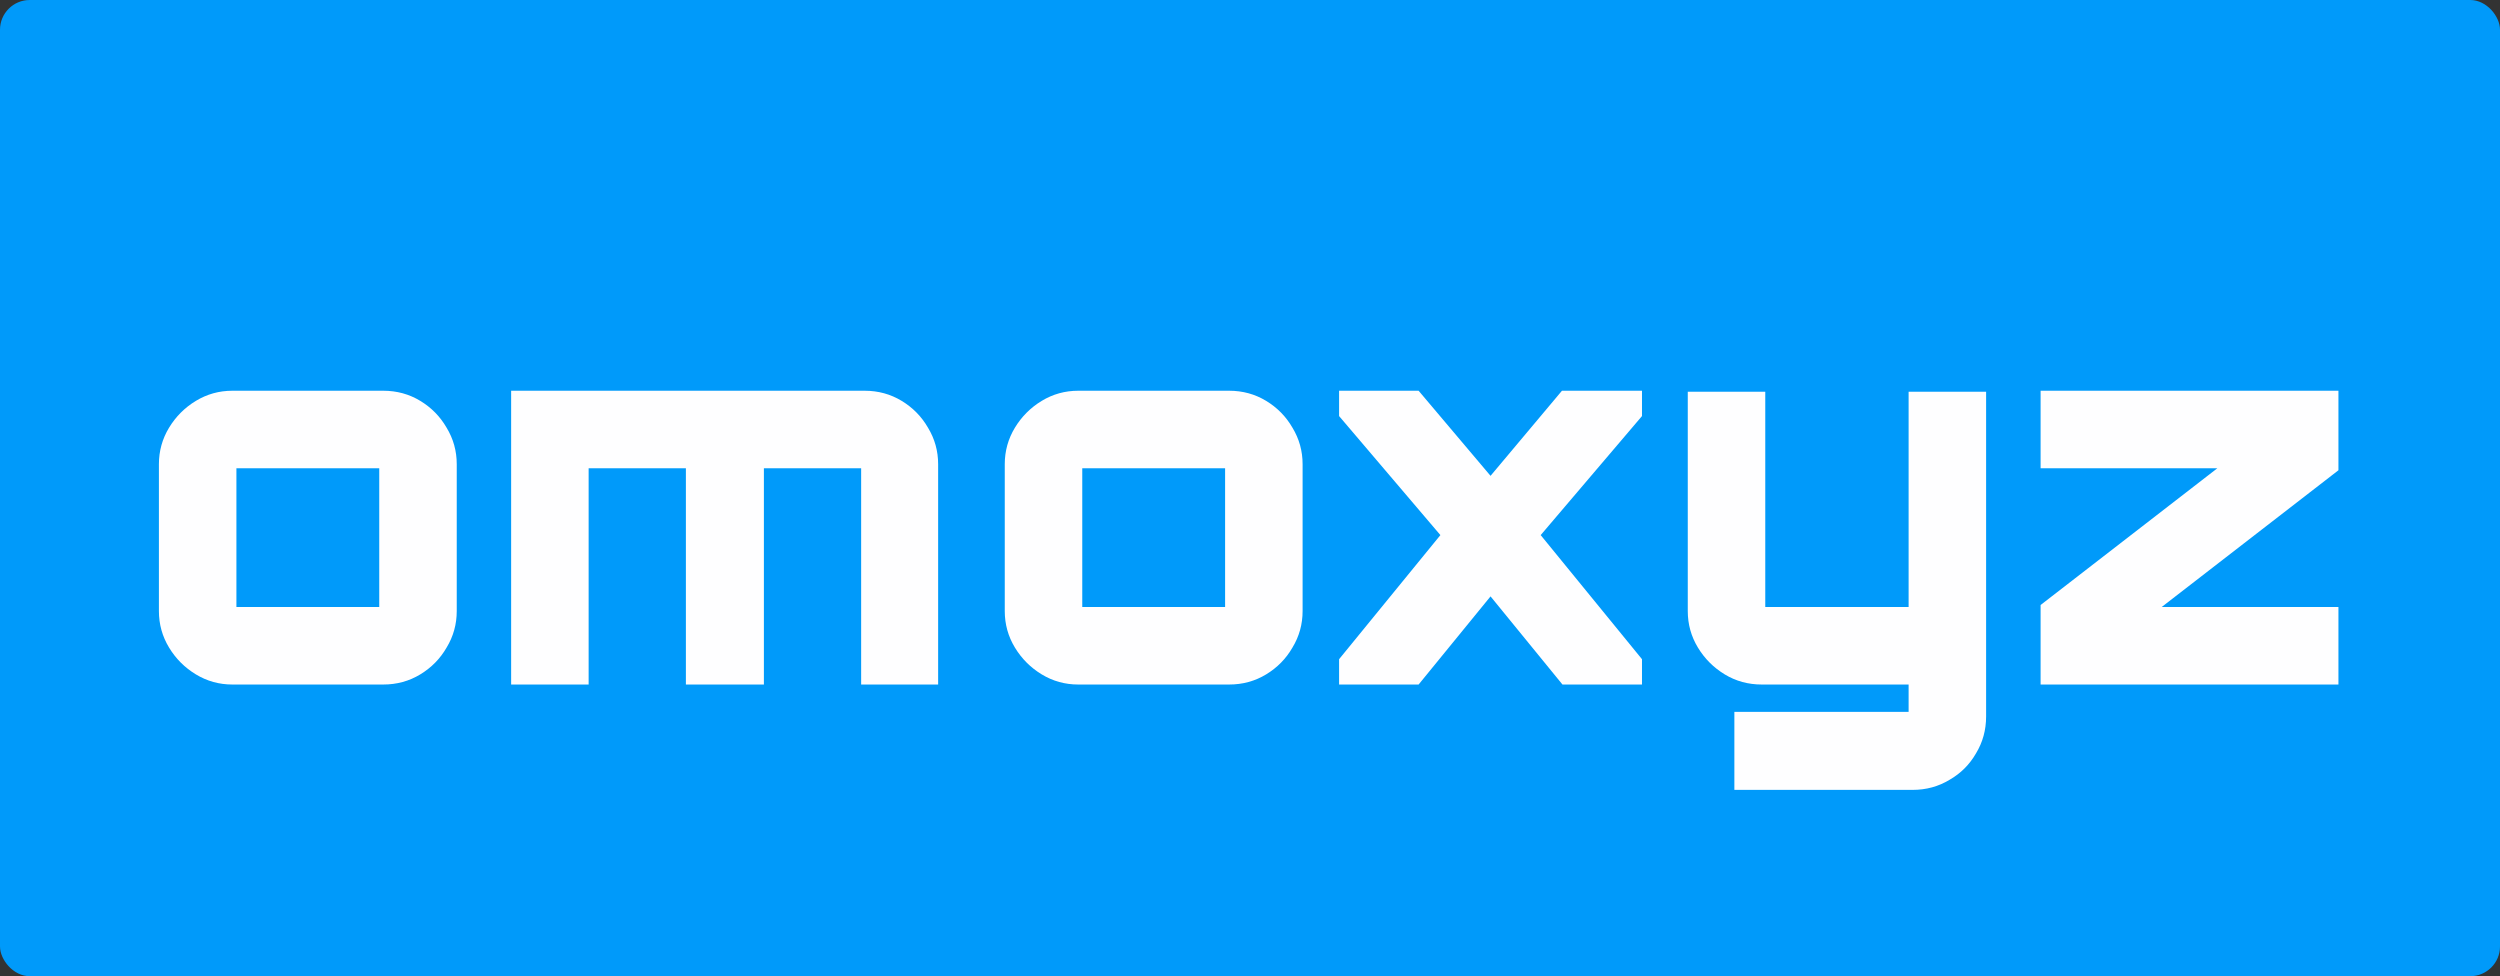
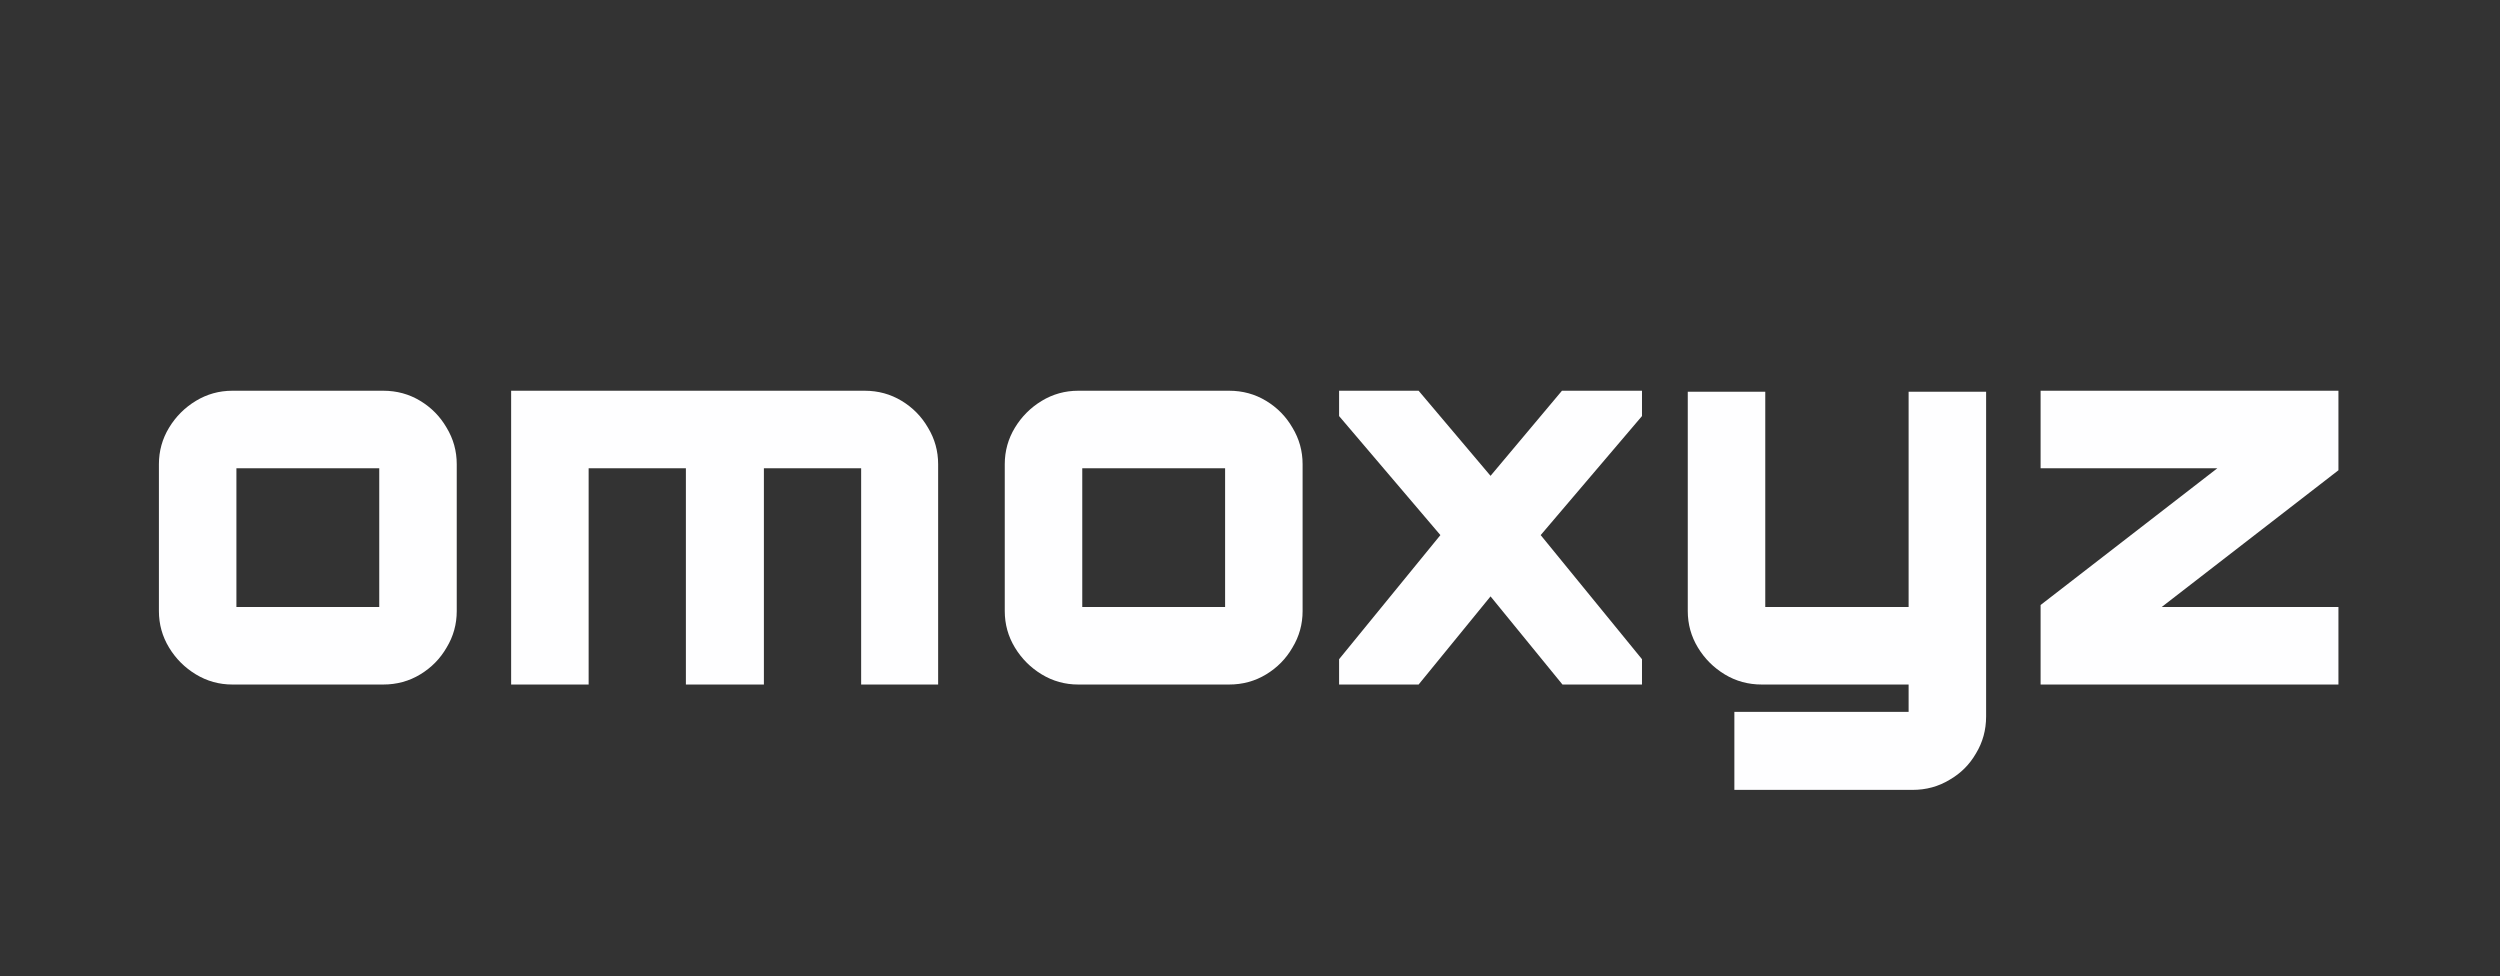
<svg xmlns="http://www.w3.org/2000/svg" width="420" height="164" viewBox="0 0 420 164" fill="none">
  <rect x="0" y="0" width="420" height="164" fill="#333333" stroke="none" />
-   <rect width="420" height="164" rx="5" fill="#009AFA" />
  <path d="M39.036 115C36.823 115 34.781 114.433 32.909 113.298C31.037 112.163 29.533 110.66 28.399 108.788C27.264 106.916 26.697 104.874 26.697 102.661V77.983C26.697 75.771 27.264 73.728 28.399 71.856C29.533 69.984 31.037 68.481 32.909 67.346C34.781 66.212 36.823 65.644 39.036 65.644H64.394C66.664 65.644 68.734 66.212 70.606 67.346C72.478 68.481 73.954 69.984 75.031 71.856C76.166 73.728 76.733 75.771 76.733 77.983V102.661C76.733 104.874 76.166 106.916 75.031 108.788C73.954 110.66 72.478 112.163 70.606 113.298C68.734 114.433 66.664 115 64.394 115H39.036ZM39.717 101.98H63.714V78.664H39.717V101.98ZM85.871 115V65.644H145.268C147.537 65.644 149.608 66.212 151.48 67.346C153.352 68.481 154.827 69.984 155.905 71.856C157.04 73.728 157.607 75.771 157.607 77.983V115H144.672V78.664H128.334V115H115.229V78.664H98.891V115H85.871ZM181.139 115C178.927 115 176.884 114.433 175.012 113.298C173.14 112.163 171.637 110.66 170.502 108.788C169.368 106.916 168.8 104.874 168.8 102.661V77.983C168.8 75.771 169.368 73.728 170.502 71.856C171.637 69.984 173.14 68.481 175.012 67.346C176.884 66.212 178.927 65.644 181.139 65.644H206.498C208.767 65.644 210.838 66.212 212.71 67.346C214.582 68.481 216.057 69.984 217.135 71.856C218.269 73.728 218.837 75.771 218.837 77.983V102.661C218.837 104.874 218.269 106.916 217.135 108.788C216.057 110.66 214.582 112.163 212.71 113.298C210.838 114.433 208.767 115 206.498 115H181.139ZM181.82 101.98H205.817V78.664H181.82V101.98ZM224.967 115V110.745L241.986 89.897L224.967 69.899V65.644H238.327L250.411 79.941L262.409 65.644H275.854V69.899L258.835 89.897L275.854 110.745V115H262.494L250.411 100.193L238.327 115H224.967ZM291.374 132.7V119.595H320.647V115H295.969C293.7 115 291.63 114.433 289.757 113.298C287.885 112.163 286.382 110.66 285.247 108.788C284.113 106.916 283.545 104.874 283.545 102.661V65.815H296.565V101.98H320.647V65.815H333.667V120.361C333.667 122.63 333.1 124.701 331.965 126.573C330.887 128.445 329.412 129.92 327.54 130.998C325.668 132.133 323.597 132.7 321.328 132.7H291.374ZM342.821 115V101.64L372.519 78.664H342.821V65.644H392.857V79.004L363.159 101.98H392.857V115H342.821Z" fill="#FEFEFF" />
</svg>